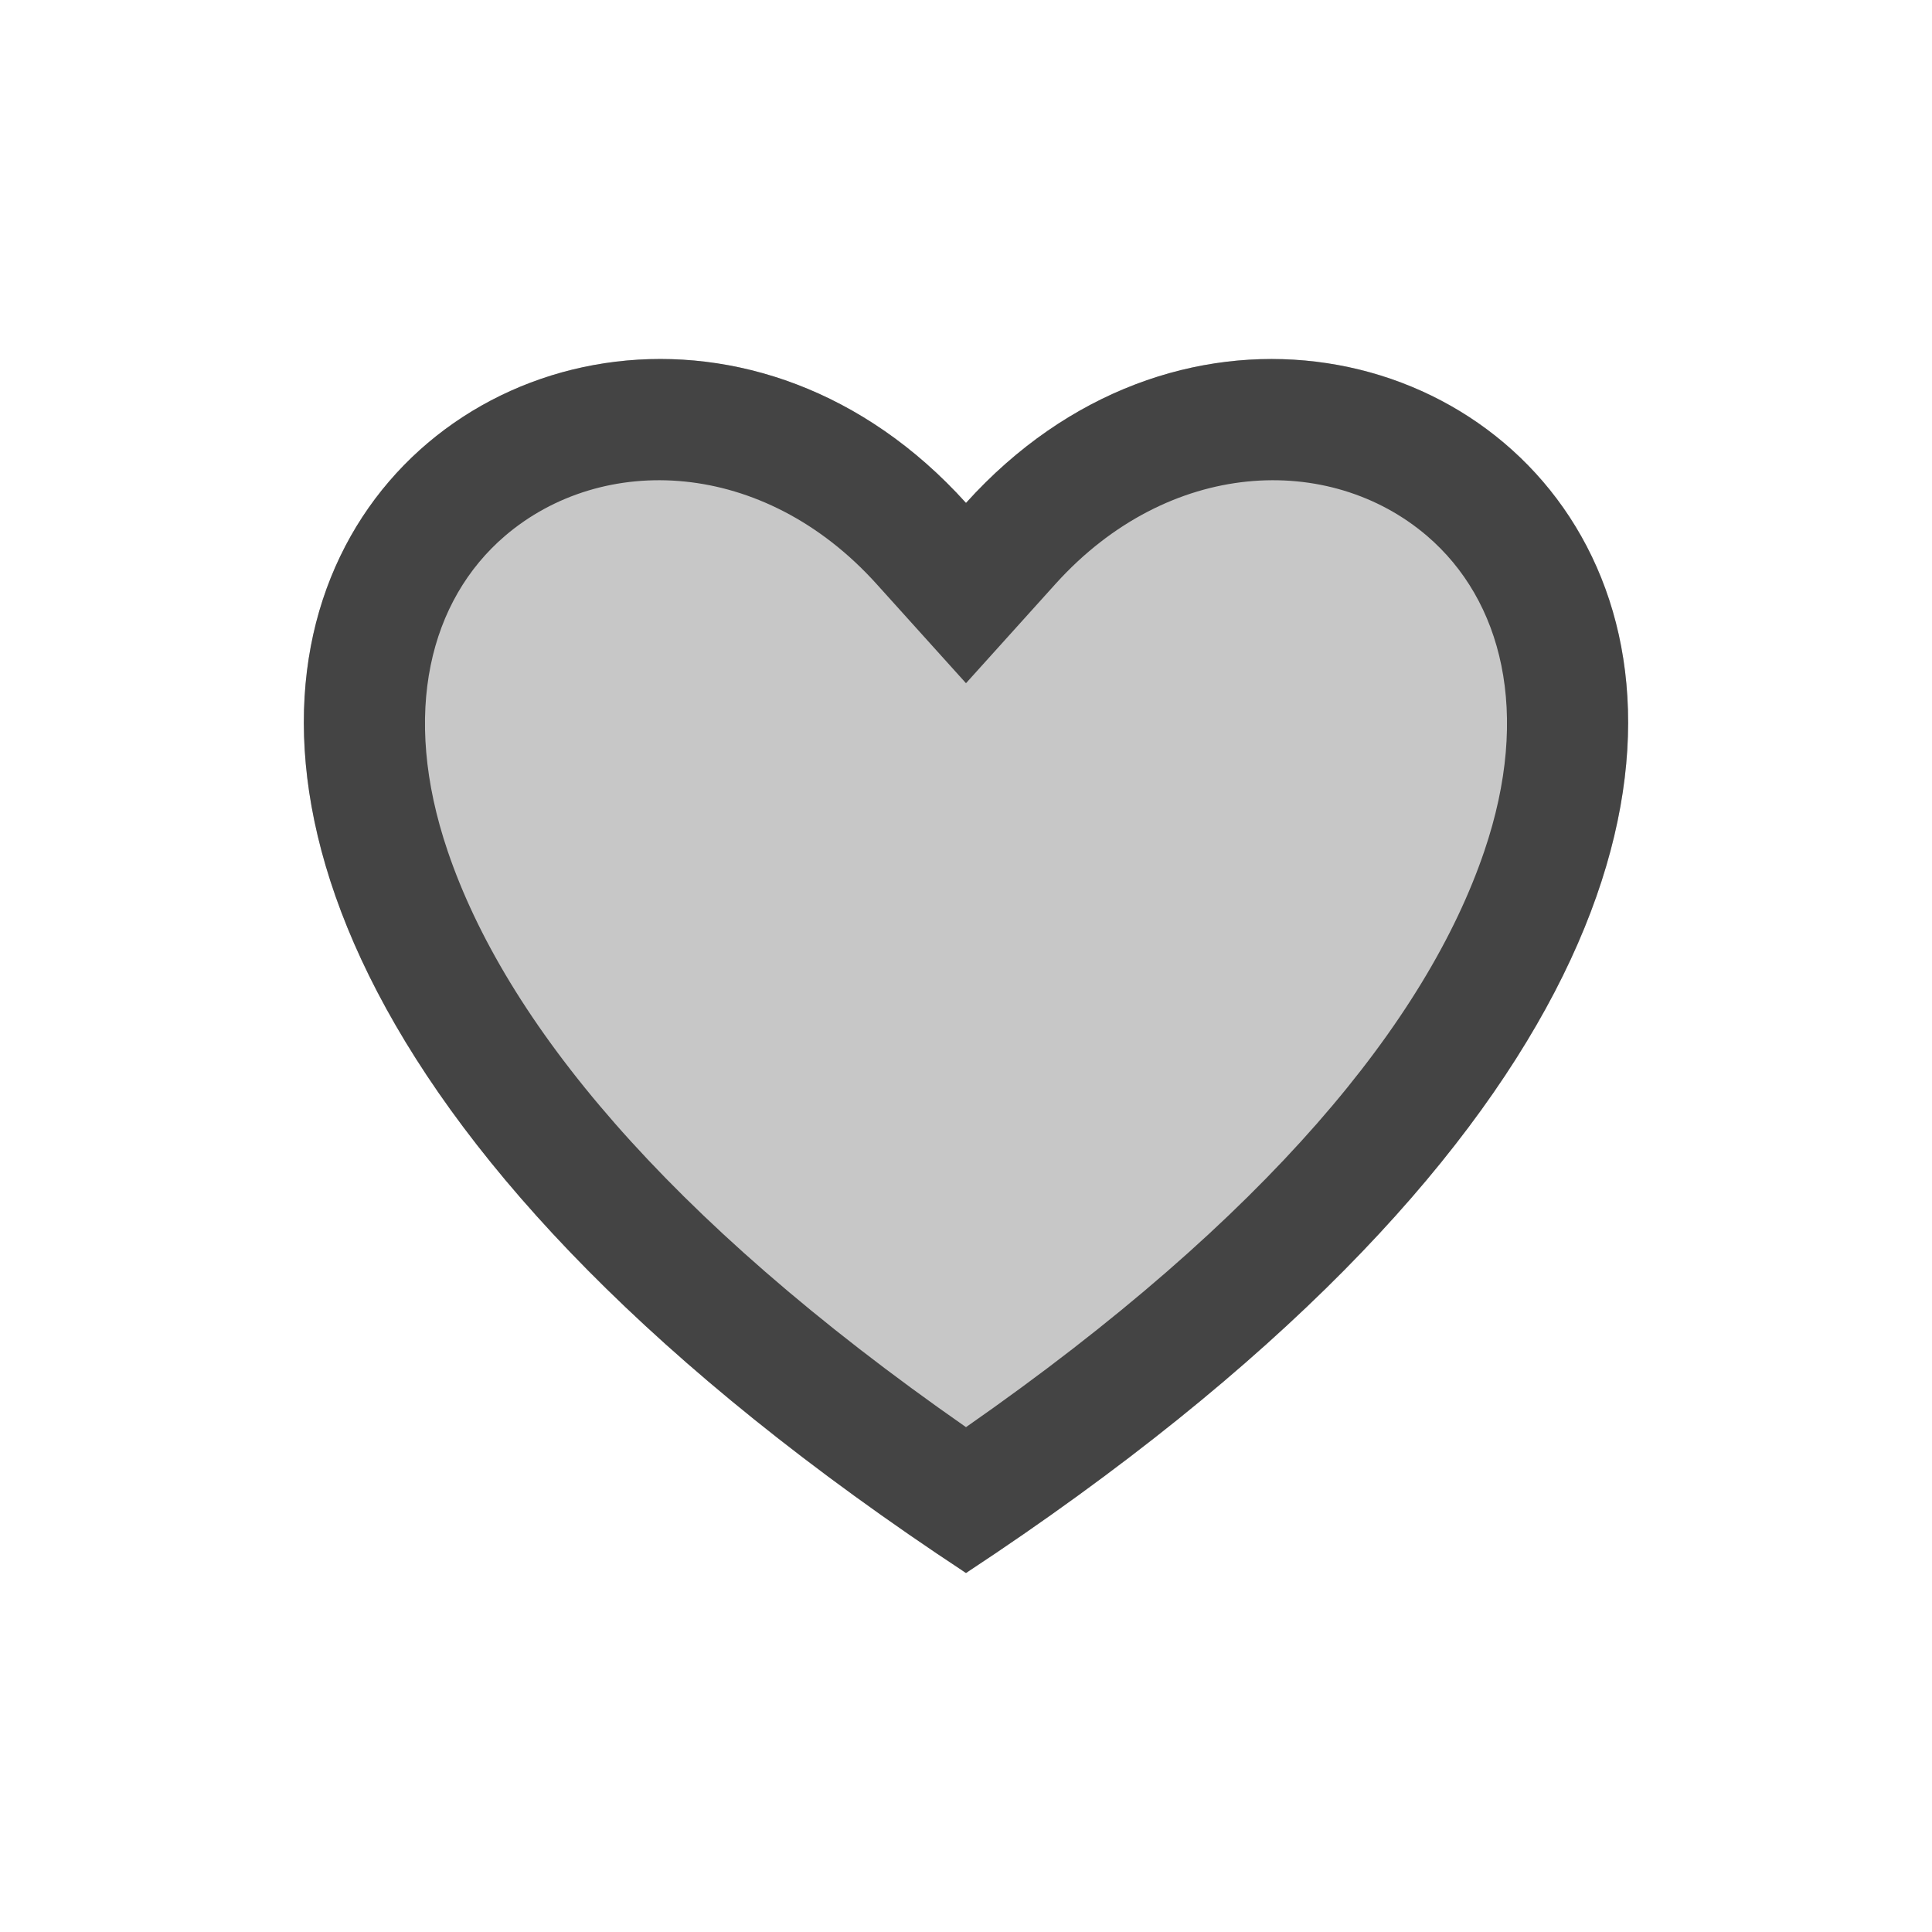
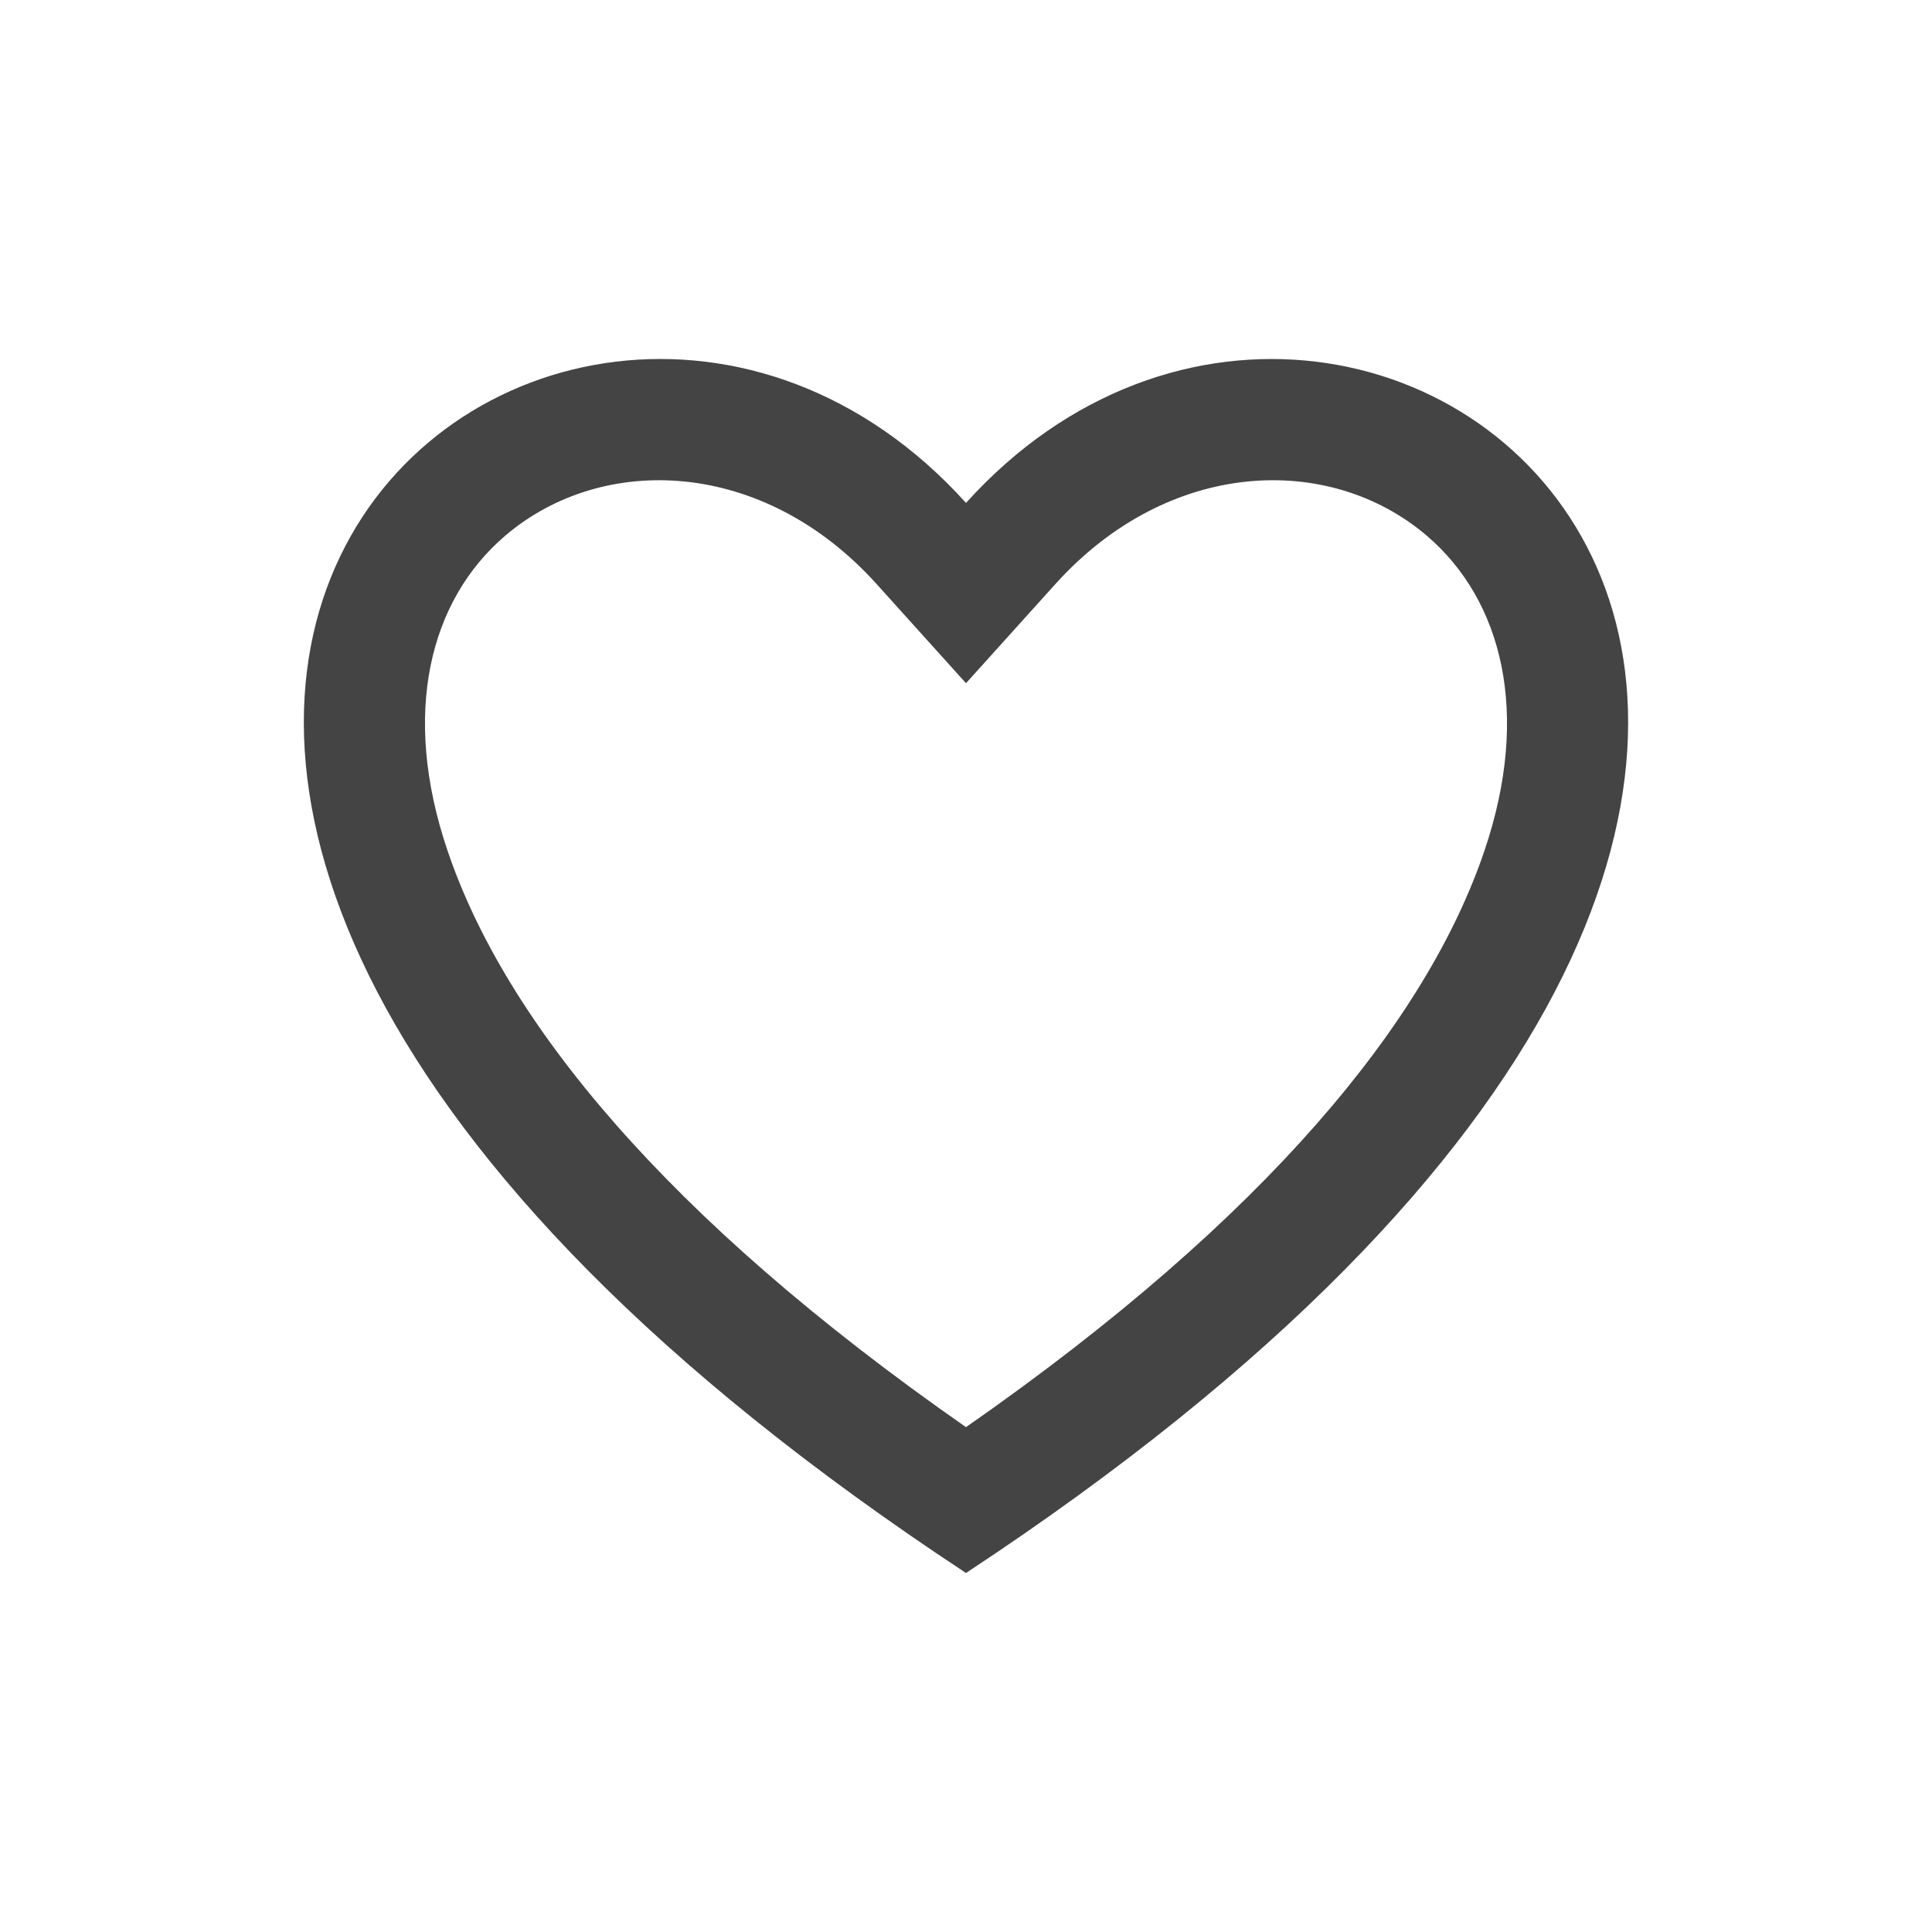
<svg xmlns="http://www.w3.org/2000/svg" style="fill-rule:evenodd;clip-rule:evenodd;stroke-linejoin:round;stroke-miterlimit:2" width="100%" height="100%" viewBox="0 0 16 16" xml:space="preserve">
  <defs>
    <style id="current-color-scheme" type="text/css">
   .ColorScheme-Text { color:#444444; } .ColorScheme-Highlight { color:#4285f4; } .ColorScheme-NeutralText { color:#ff9800; } .ColorScheme-PositiveText { color:#4caf50; } .ColorScheme-NegativeText { color:#f44336; }
  </style>
  </defs>
-   <path id="Heart" style="fill:currentColor;fill-opacity:0.3" class="ColorScheme-Text" d="M8,13.027c10.423,-6.868 3.399,-12.628 0,-8.862c-3.399,-3.766 -10.423,1.994 0,8.862Z" />
  <path style="fill:currentColor;" class="ColorScheme-Text" d="M8,13.027c5.211,-3.434 6.061,-6.591 5.183,-8.418c-0.878,-1.828 -3.484,-2.327 -5.183,-0.444c-3.399,-3.766 -10.423,1.994 0,8.862Zm0,-1.208c2.505,-1.746 3.817,-3.371 4.292,-4.769c0.391,-1.149 0.145,-2.081 -0.473,-2.611c-0.808,-0.692 -2.139,-0.643 -3.077,0.396l-0.742,0.823l-0.742,-0.823c-0.938,-1.039 -2.269,-1.088 -3.077,-0.396c-0.618,0.53 -0.864,1.462 -0.473,2.611c0.475,1.398 1.787,3.023 4.292,4.769Z" />
</svg>